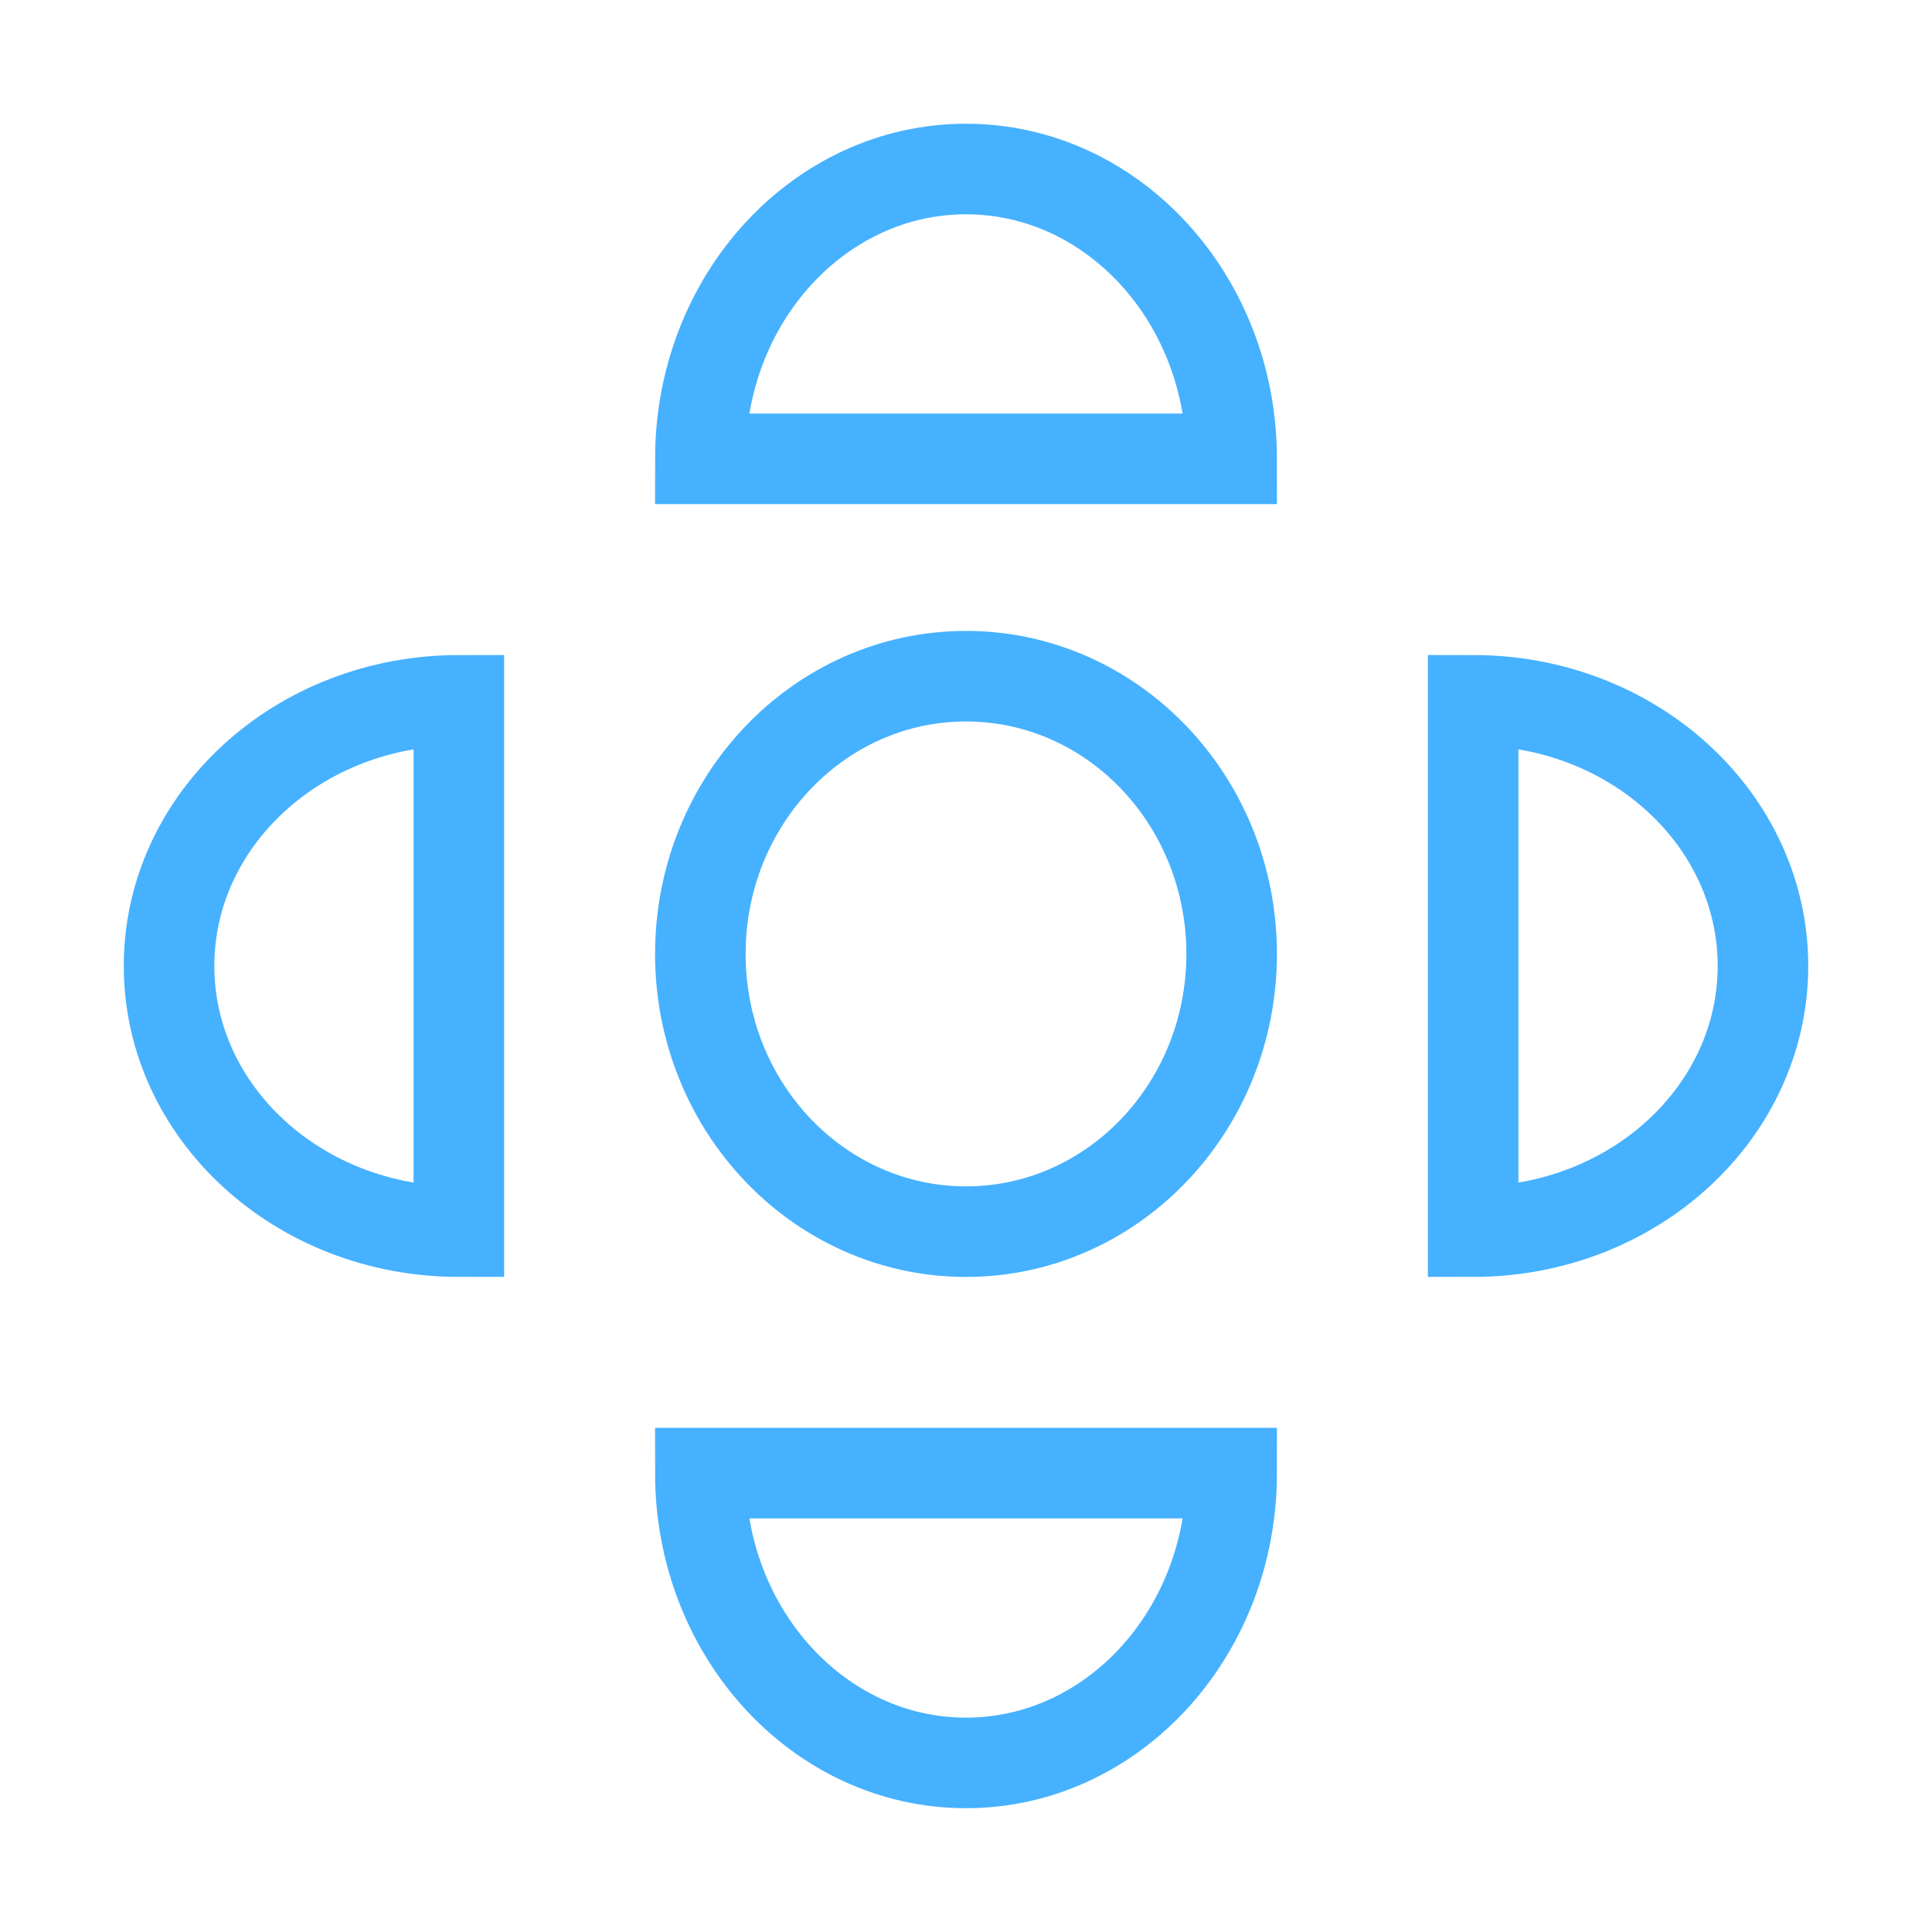
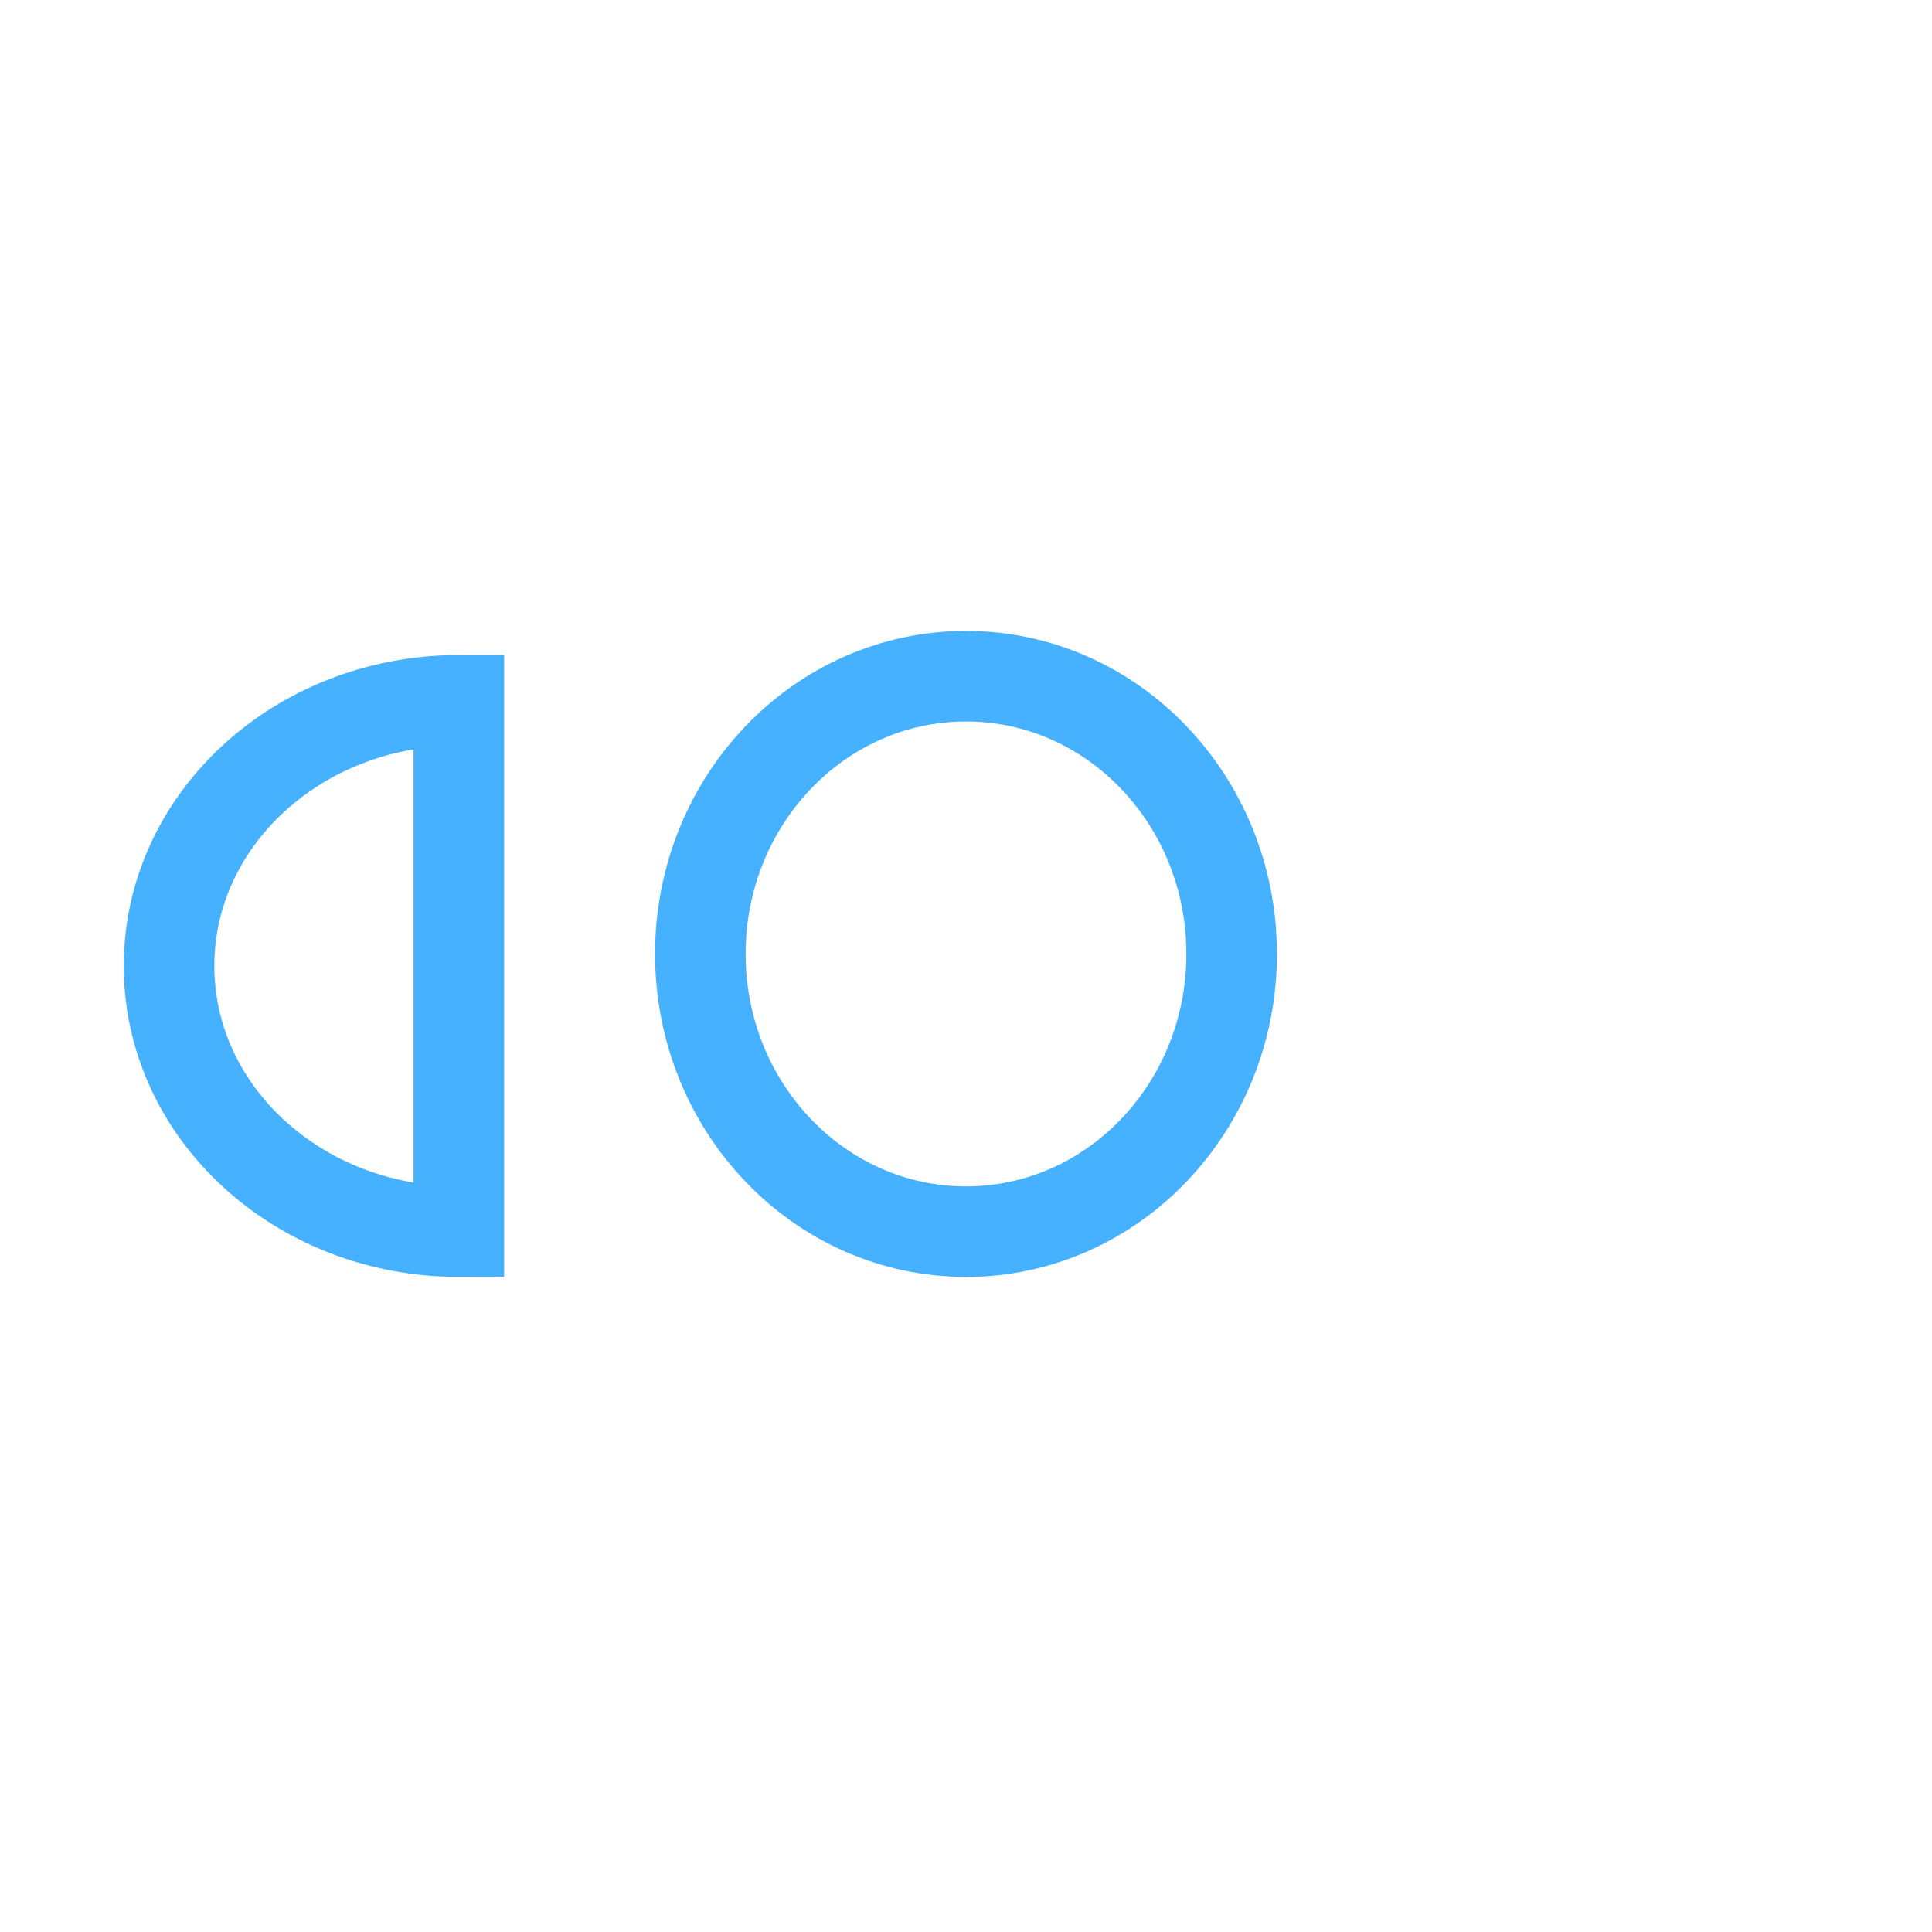
<svg xmlns="http://www.w3.org/2000/svg" width="64" height="64" viewBox="0 0 64 64" fill="none">
  <ellipse cx="32" cy="31.6" rx="8.8" ry="9.2" stroke="#46B1FF" stroke-width="3" />
-   <path d="M32 58.399C36.86 58.399 40.8 54.101 40.8 48.799H23.2C23.2 54.101 27.14 58.399 32 58.399Z" stroke="#46B1FF" stroke-width="3" />
-   <path d="M58.4 31.999C58.4 27.139 54.102 23.199 48.8 23.199L48.8 40.799C54.102 40.799 58.4 36.859 58.4 31.999Z" stroke="#46B1FF" stroke-width="3" />
-   <path d="M32 5.599C27.14 5.599 23.2 9.897 23.2 15.199L40.8 15.199C40.8 9.897 36.86 5.599 32 5.599Z" stroke="#46B1FF" stroke-width="3" />
  <path d="M5.6 31.999C5.6 36.859 9.898 40.799 15.2 40.799L15.2 23.199C9.898 23.199 5.6 27.139 5.6 31.999Z" stroke="#46B1FF" stroke-width="3" />
</svg>